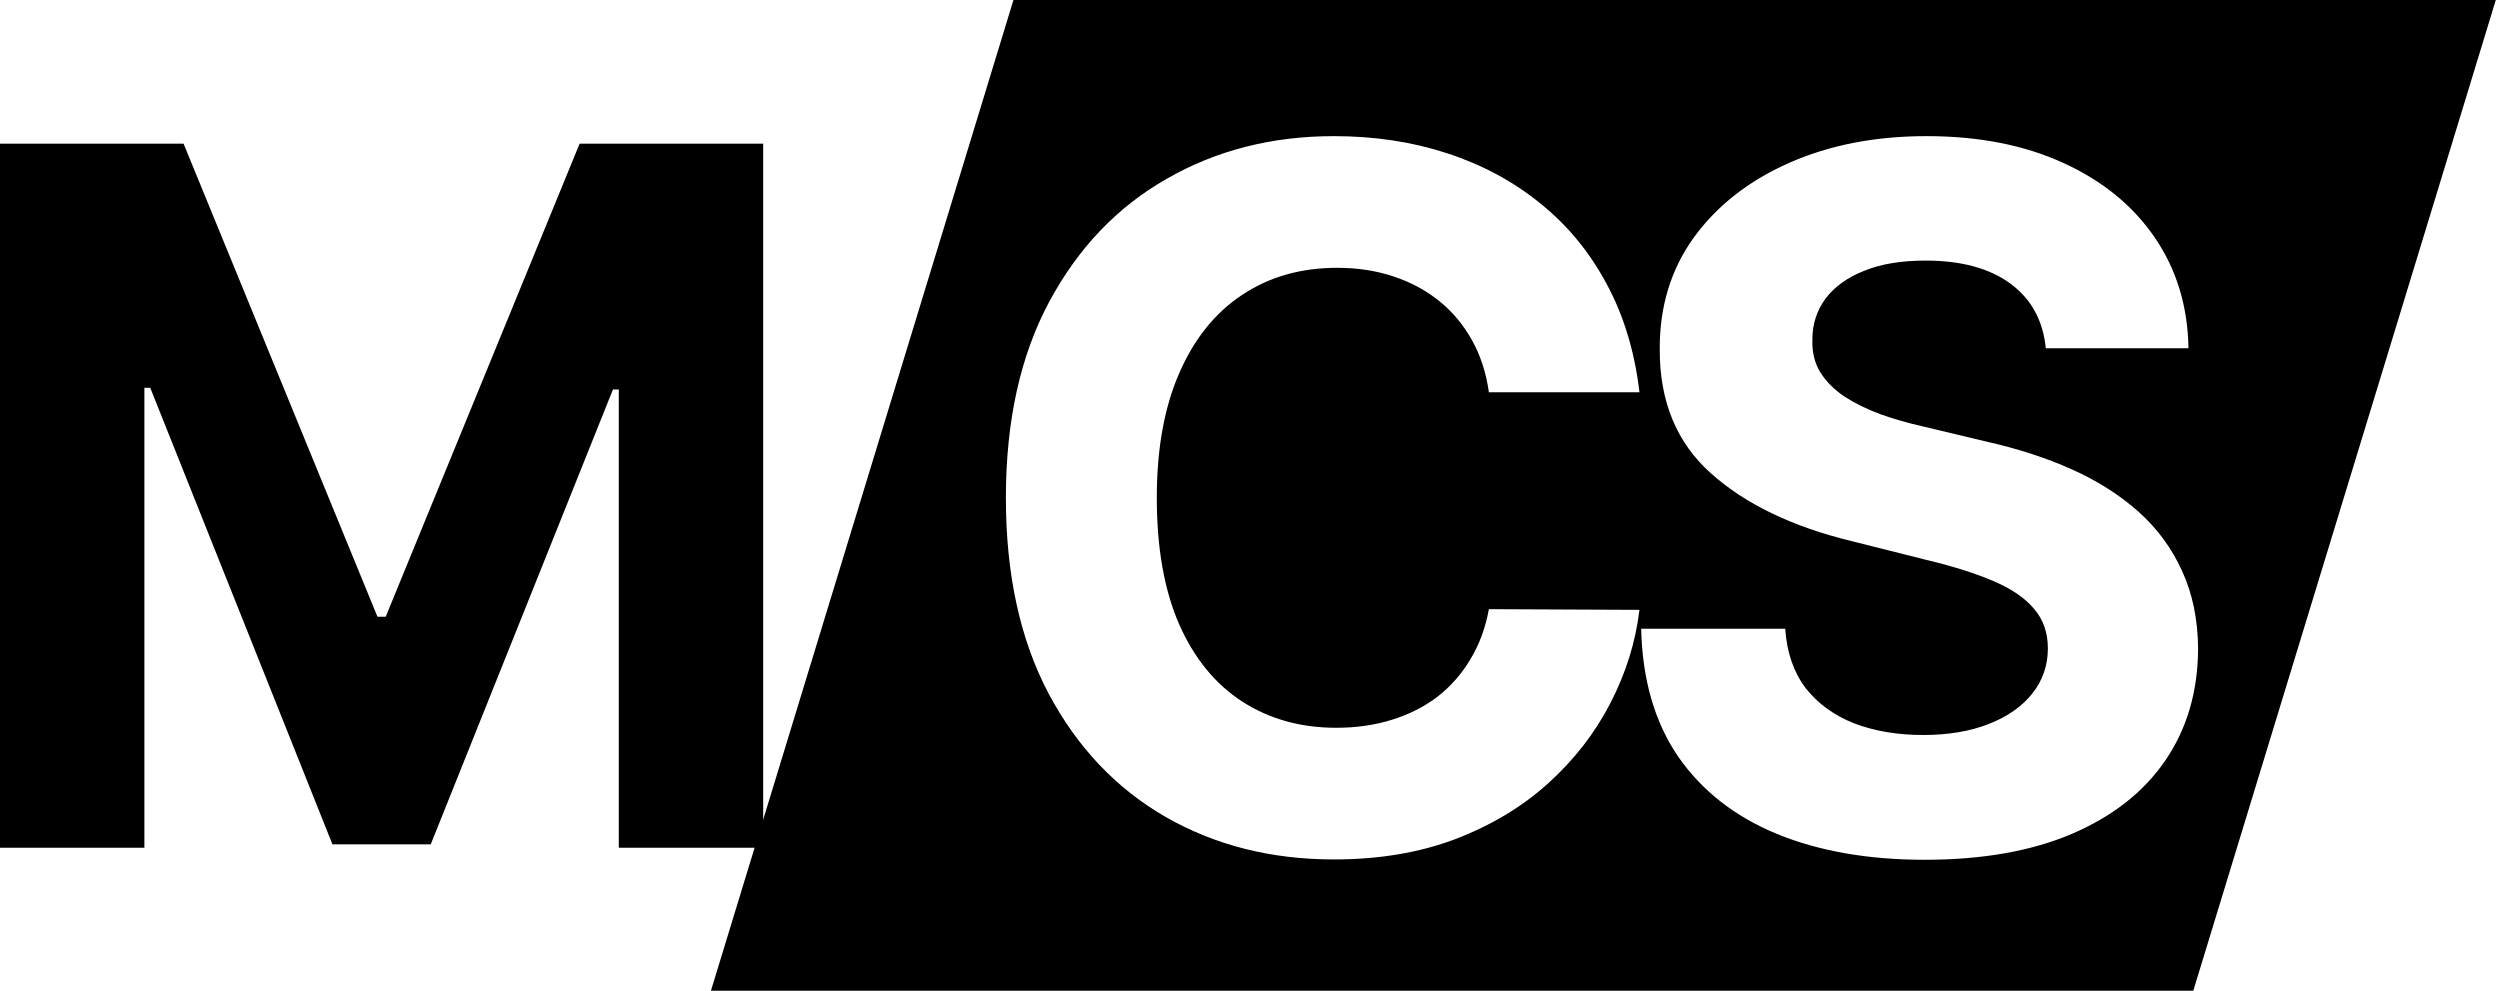
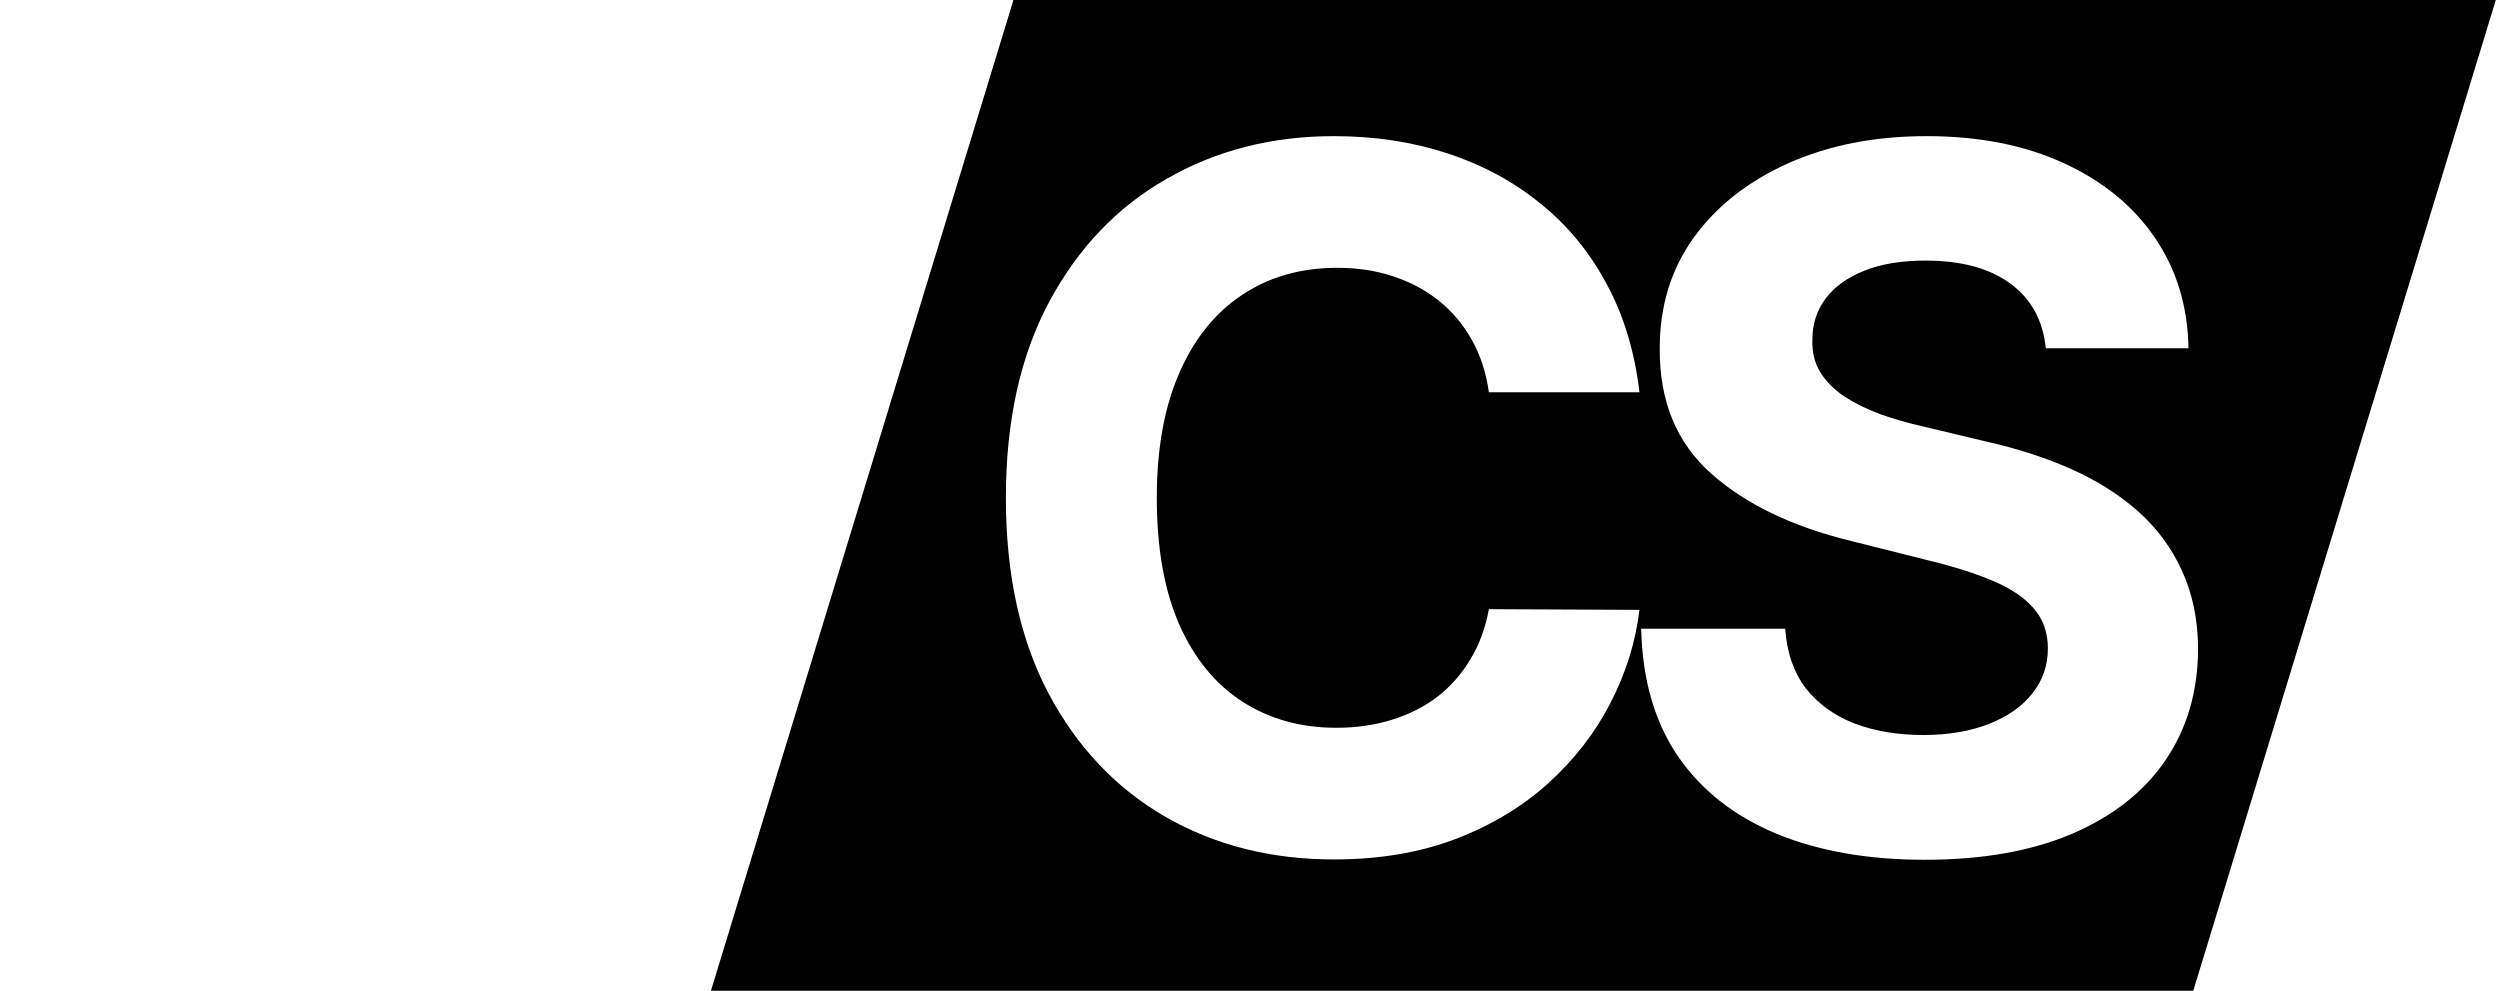
<svg xmlns="http://www.w3.org/2000/svg" width="487" height="193" viewBox="0 0 487 193" fill="none">
-   <path d="M0 27.992H35.761L73.53 120.139H75.137L112.907 27.992H148.668V165.142H120.541V75.874H119.403L83.91 164.472H64.757L29.265 75.539H28.126V165.142H0V27.992Z" fill="black" />
  <path d="M427.252 193H138.489L197.42 0H486.183L427.252 193ZM375.285 26.52C365.285 26.52 356.356 28.26 348.498 31.742C340.641 35.224 334.458 40.069 329.949 46.274C325.484 52.48 323.274 59.735 323.319 68.039C323.274 78.173 326.6 86.231 333.297 92.214C339.994 98.196 349.124 102.594 360.687 105.406L375.62 109.157C380.62 110.363 384.839 111.702 388.277 113.175C391.759 114.648 394.393 116.434 396.179 118.532C398.009 120.631 398.925 123.22 398.925 126.301C398.925 129.604 397.92 132.529 395.911 135.073C393.902 137.618 391.067 139.605 387.407 141.033C383.79 142.462 379.526 143.177 374.616 143.177C369.615 143.177 365.129 142.417 361.156 140.899C357.227 139.337 354.079 137.038 351.713 134.002C349.392 130.921 348.075 127.082 347.762 122.483H319.702C319.926 132.35 322.314 140.631 326.867 147.328C331.466 153.98 337.851 159.002 346.021 162.396C354.235 165.788 363.879 167.485 374.95 167.485C386.112 167.485 395.643 165.811 403.545 162.463C411.492 159.07 417.564 154.316 421.761 148.199C426.002 142.038 428.145 134.76 428.19 126.367C428.145 120.653 427.096 115.586 425.042 111.166C423.033 106.746 420.198 102.907 416.537 99.647C412.876 96.388 408.545 93.642 403.545 91.41C398.545 89.178 393.054 87.392 387.072 86.053L374.749 83.106C371.758 82.437 368.946 81.633 366.312 80.695C363.678 79.713 361.356 78.575 359.347 77.28C357.338 75.941 355.753 74.356 354.592 72.525C353.476 70.695 352.963 68.552 353.052 66.097C353.052 63.15 353.9 60.516 355.597 58.194C357.338 55.873 359.838 54.065 363.097 52.77C366.356 51.431 370.352 50.762 375.084 50.762C382.049 50.762 387.563 52.257 391.625 55.248C395.688 58.239 397.987 62.436 398.523 67.838H426.315C426.181 59.668 423.993 52.48 419.751 46.274C415.51 40.069 409.572 35.224 401.938 31.742C394.348 28.26 385.464 26.52 375.285 26.52ZM259.833 26.52C247.779 26.52 236.931 29.287 227.287 34.823C217.644 40.315 210.009 48.306 204.384 58.798C198.759 69.289 195.947 82.013 195.947 96.969C195.947 111.88 198.714 124.582 204.25 135.073C209.831 145.565 217.421 153.578 227.02 159.114C236.663 164.65 247.601 167.419 259.833 167.419C268.628 167.419 276.508 166.102 283.473 163.468C290.482 160.789 296.509 157.173 301.554 152.619C306.643 148.021 310.684 142.819 313.675 137.016C316.711 131.167 318.609 125.095 319.367 118.8L290.035 118.666C289.366 122.327 288.16 125.586 286.419 128.443C284.723 131.301 282.58 133.734 279.991 135.743C277.401 137.707 274.432 139.203 271.084 140.229C267.781 141.256 264.186 141.77 260.302 141.77C253.382 141.77 247.288 140.074 242.02 136.681C236.752 133.288 232.645 128.264 229.699 121.612C226.797 114.96 225.345 106.746 225.345 96.969C225.345 87.459 226.797 79.379 229.699 72.727C232.6 66.03 236.685 60.94 241.953 57.458C247.221 53.931 253.405 52.168 260.503 52.168C264.432 52.168 268.071 52.726 271.419 53.842C274.812 54.958 277.804 56.565 280.393 58.663C282.982 60.761 285.102 63.307 286.754 66.298C288.406 69.244 289.5 72.615 290.035 76.41H319.367C318.43 68.463 316.287 61.409 312.939 55.248C309.635 49.087 305.349 43.886 300.081 39.645C294.813 35.359 288.764 32.099 281.933 29.867C275.147 27.635 267.78 26.52 259.833 26.52Z" fill="black" />
</svg>